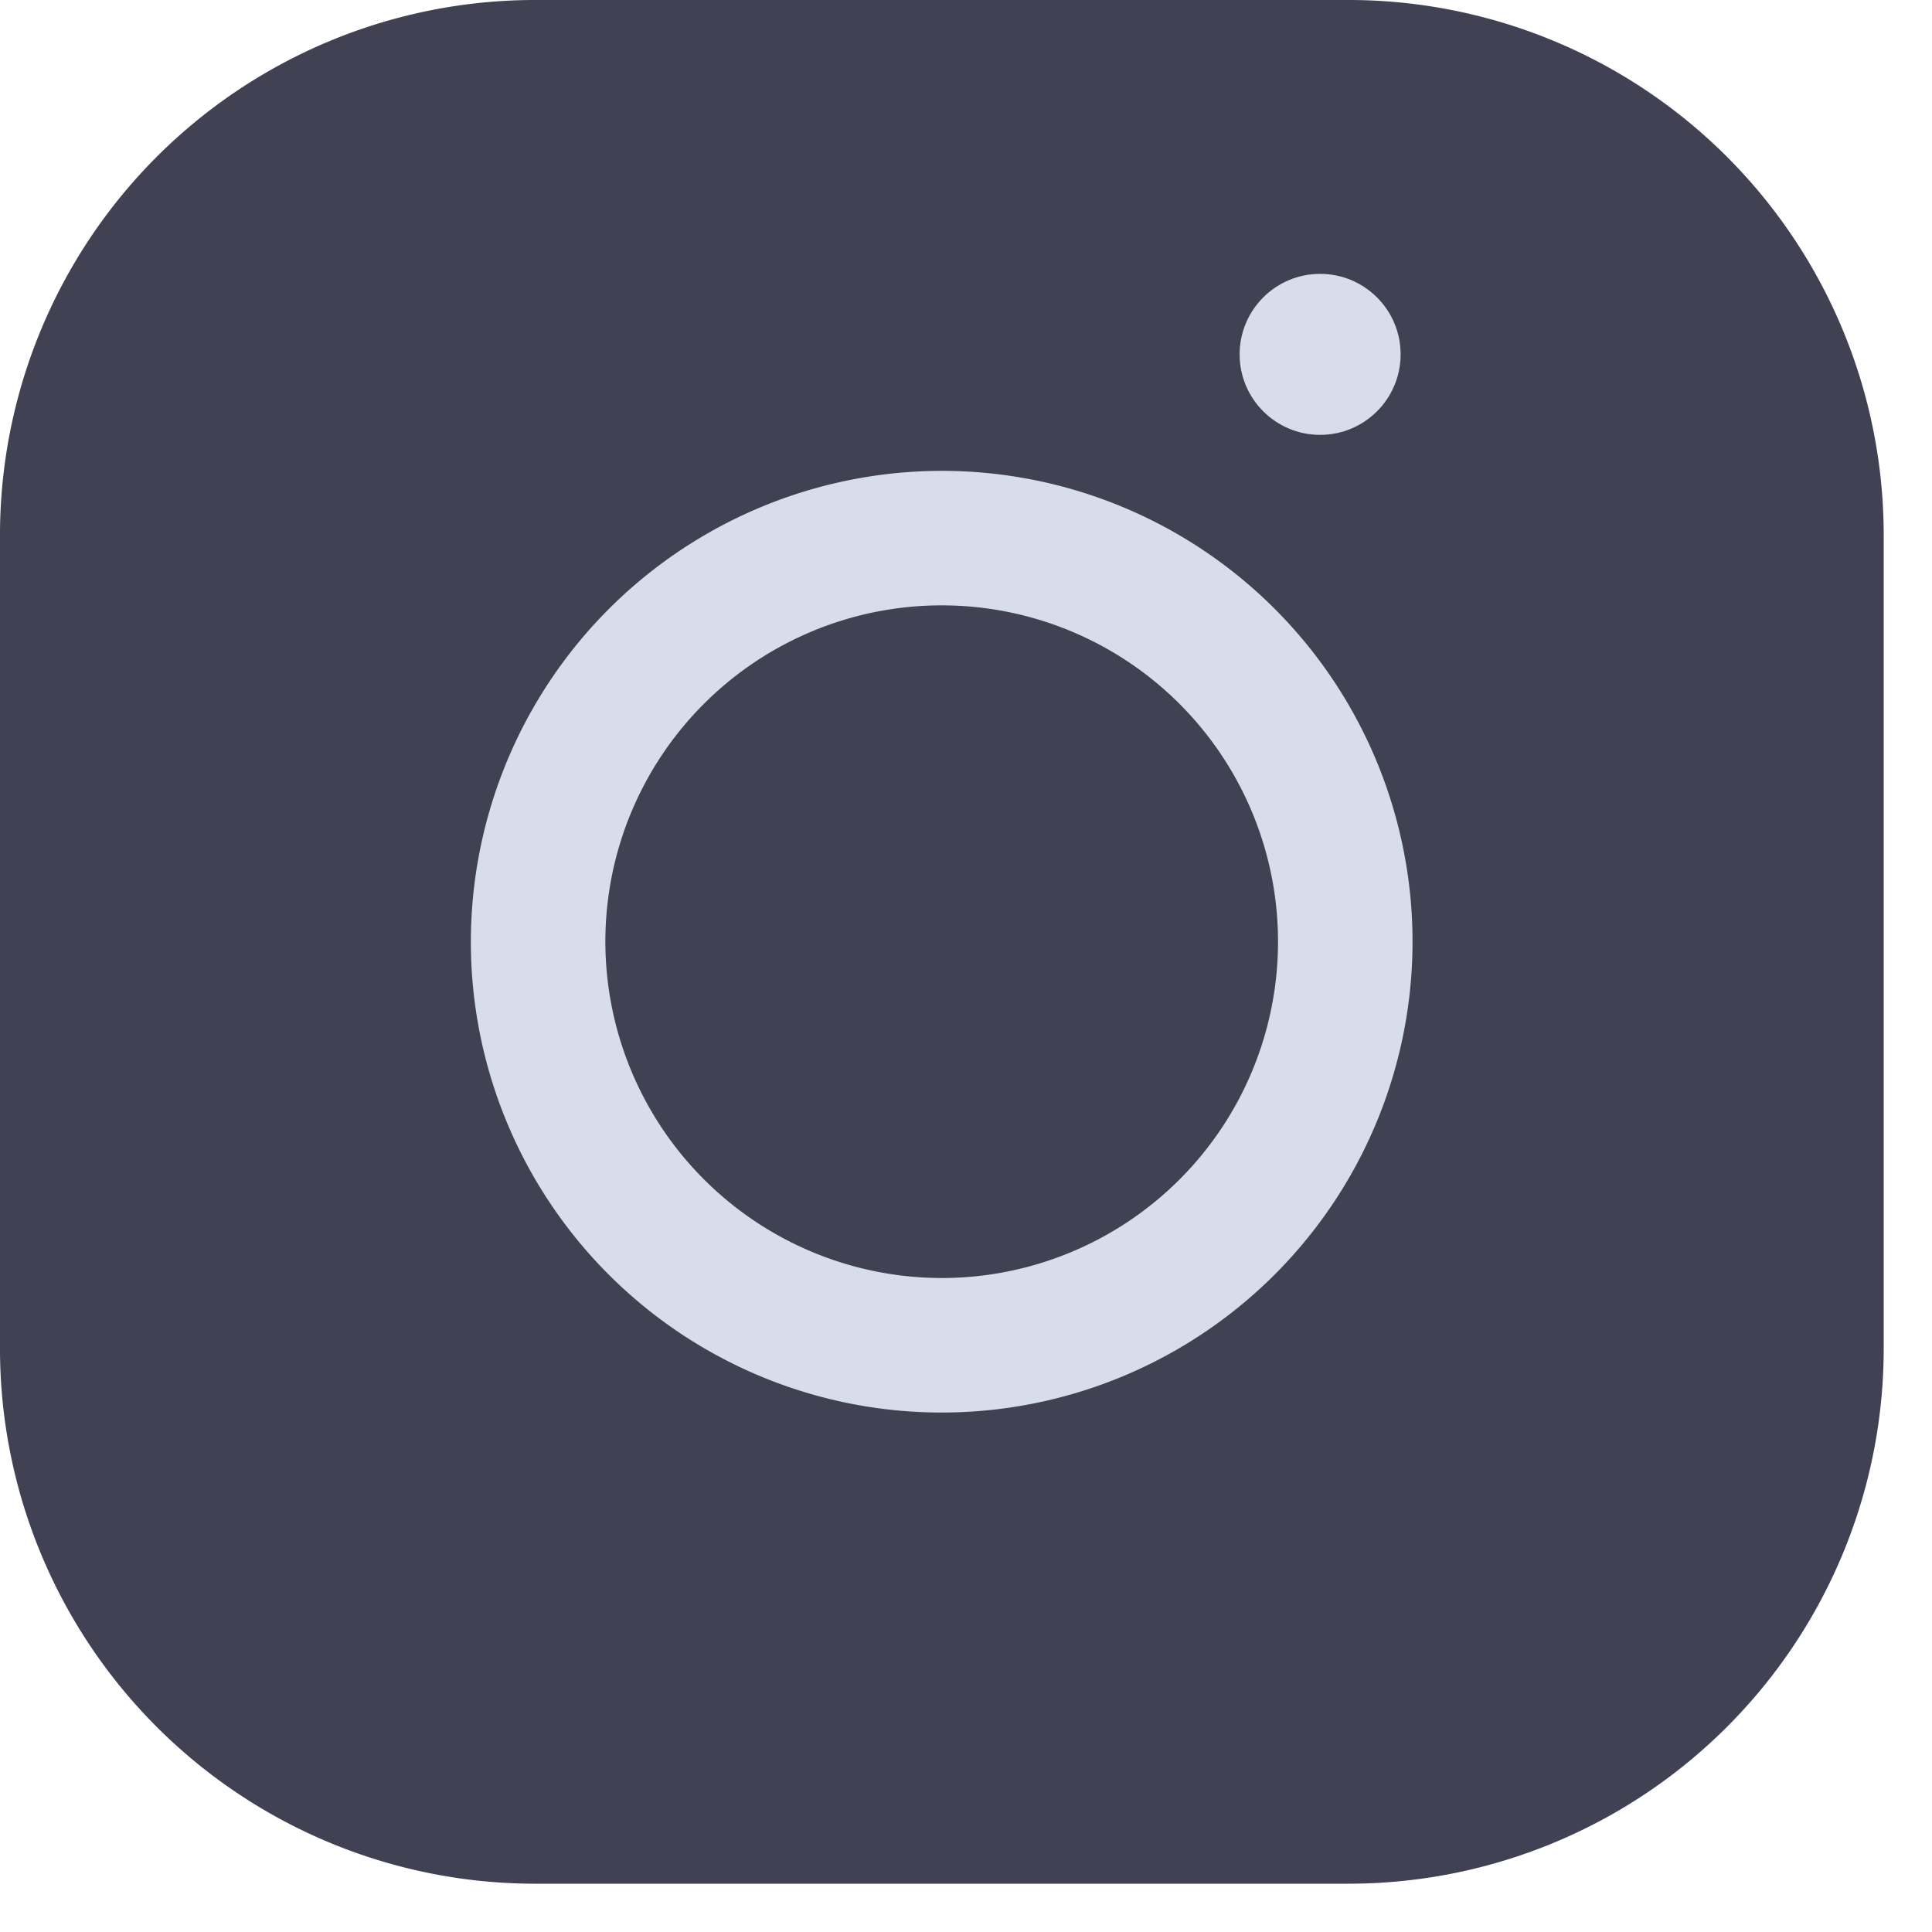
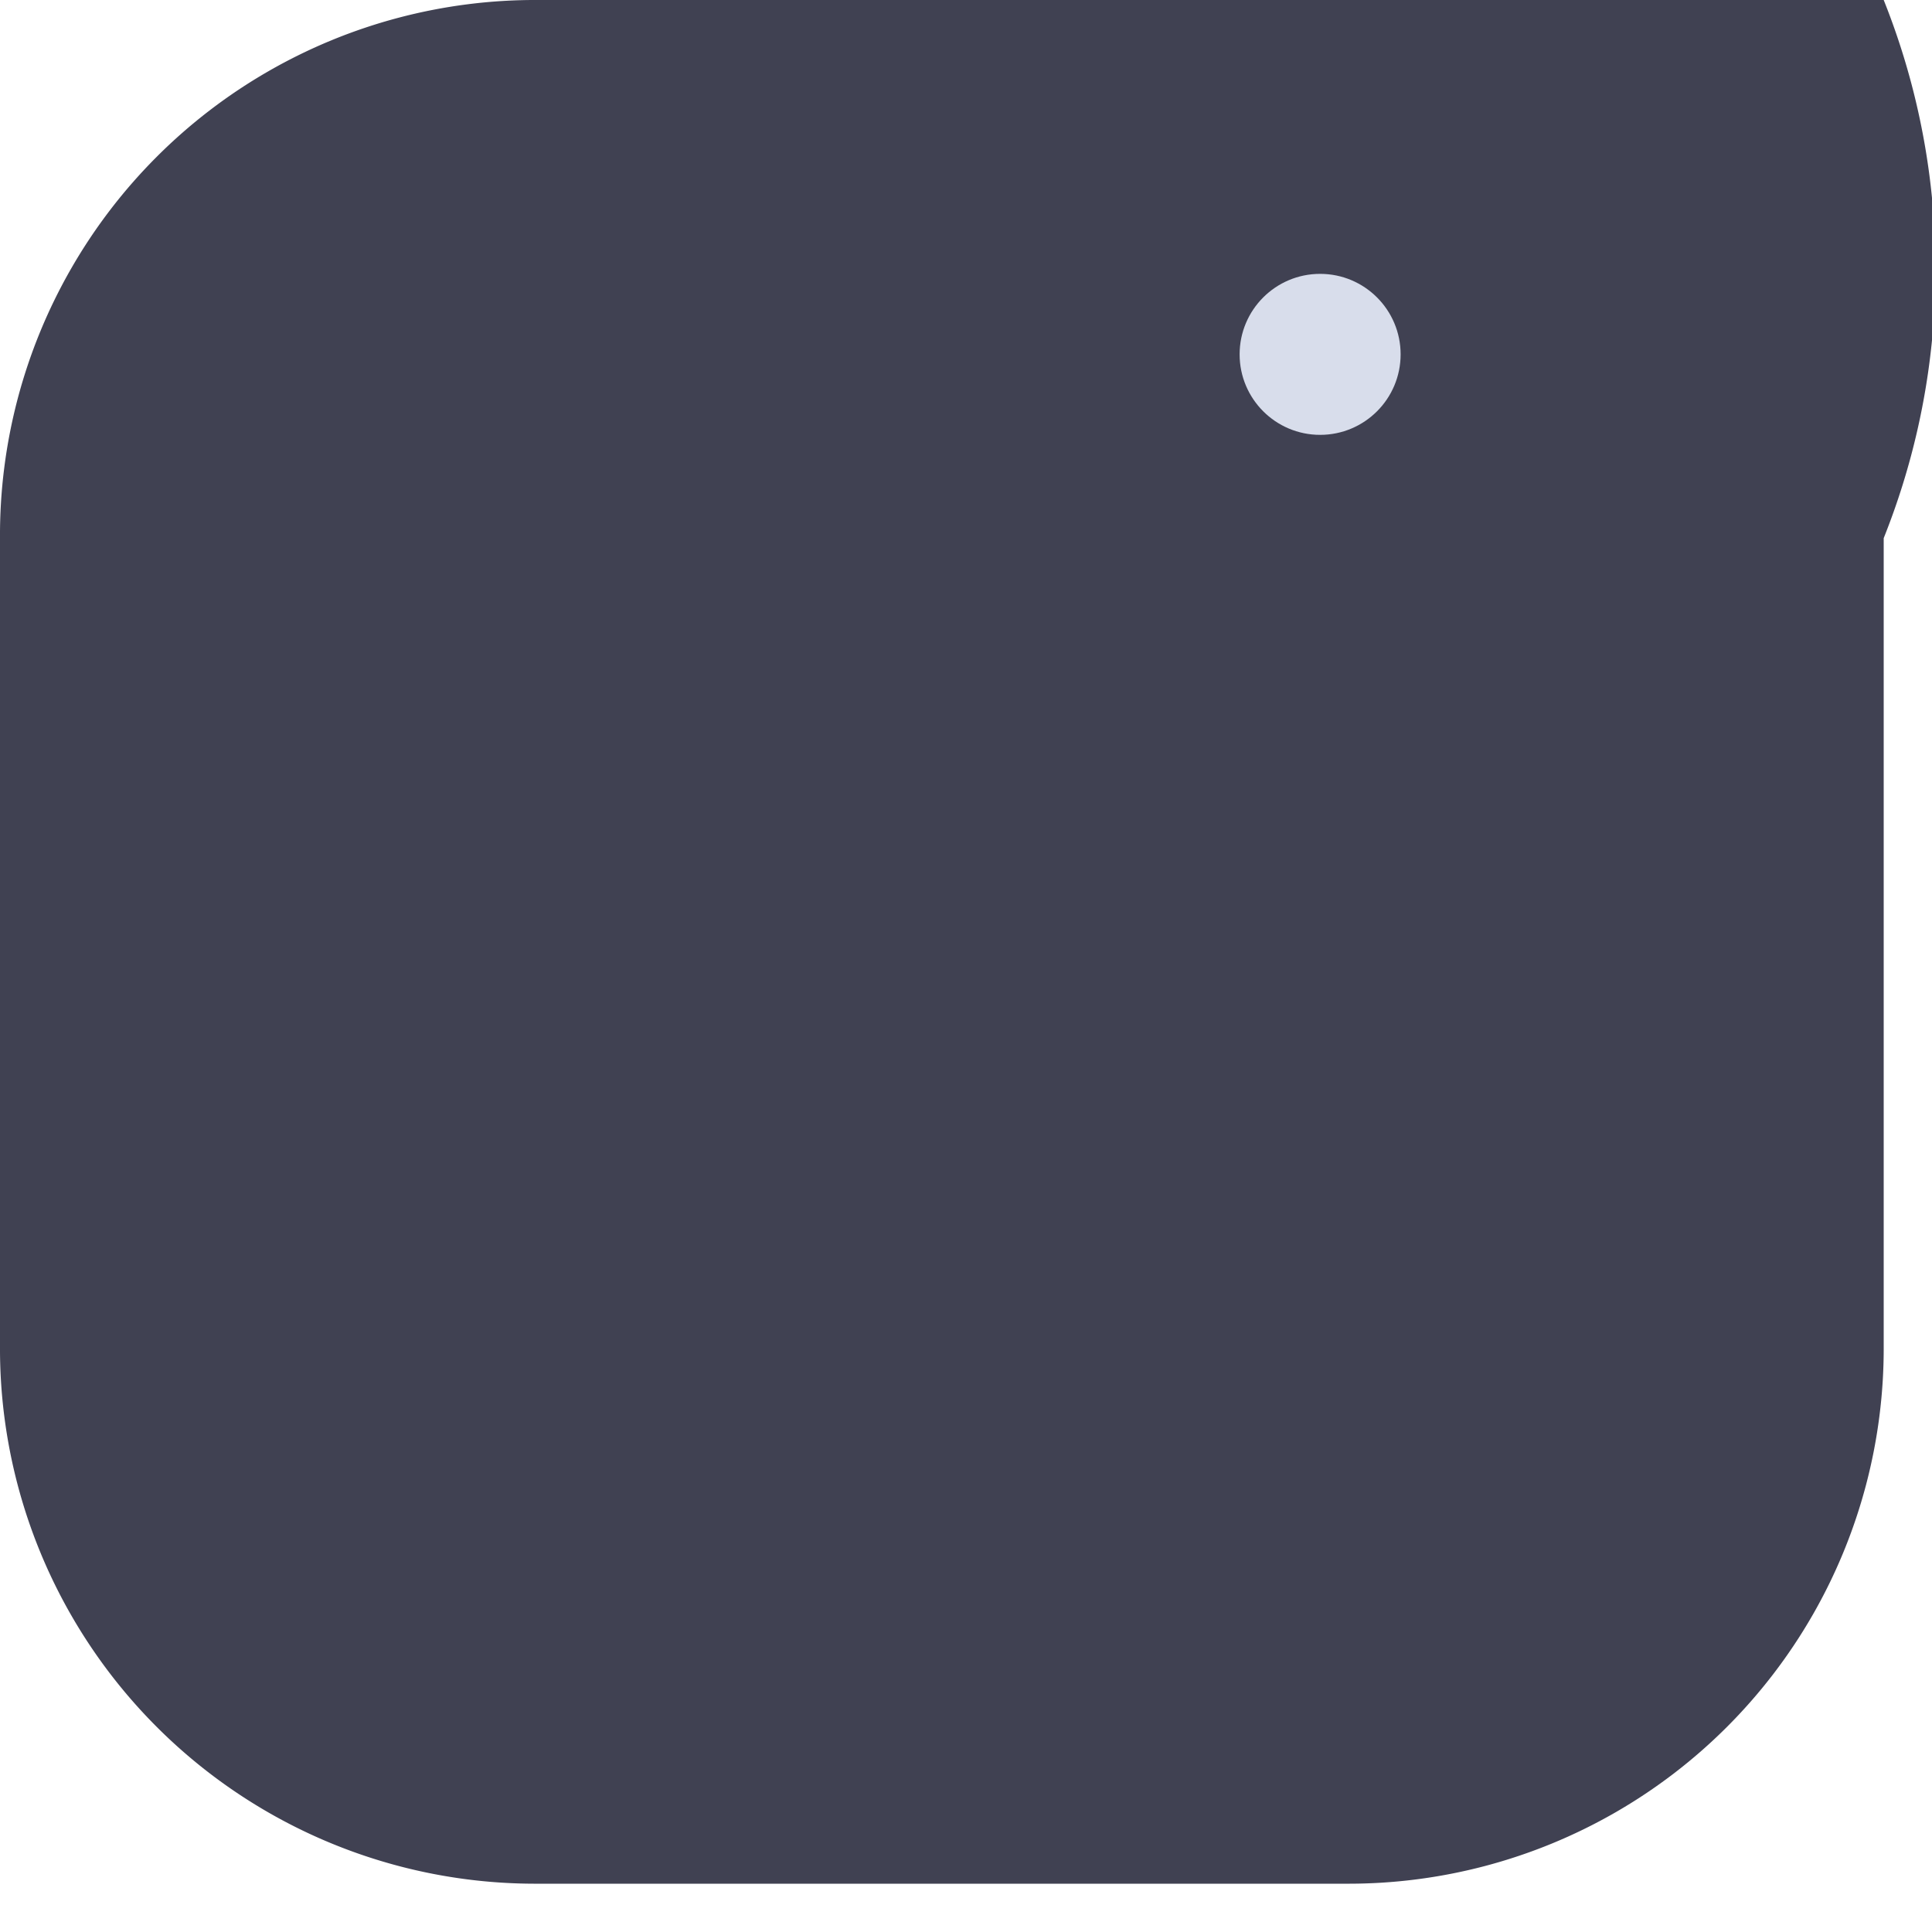
<svg xmlns="http://www.w3.org/2000/svg" width="24" height="24" viewBox="0 0 24 24">
  <g id="instagram-icon" transform="translate(-487.997 -1266.007)">
-     <rect id="back" width="24" height="24" transform="translate(487.997 1266.007)" fill="none" />
    <g id="icons8-instagram" transform="translate(487.997 1266.007)">
      <g id="Group_3322" data-name="Group 3322" transform="translate(0 0)">
-         <path id="Path_8136" data-name="Path 8136" d="M16.685,10H26.711A6.649,6.649,0,0,1,33.4,16.685V26.711A6.649,6.649,0,0,1,26.711,33.4H16.685A6.649,6.649,0,0,1,10,26.711V16.685A6.649,6.649,0,0,1,16.685,10Z" transform="translate(-10 -10)" fill="#404152" />
+         <path id="Path_8136" data-name="Path 8136" d="M16.685,10A6.649,6.649,0,0,1,33.4,16.685V26.711A6.649,6.649,0,0,1,26.711,33.4H16.685A6.649,6.649,0,0,1,10,26.711V16.685A6.649,6.649,0,0,1,16.685,10Z" transform="translate(-10 -10)" fill="#404152" />
        <circle id="Ellipse_351" data-name="Ellipse 351" cx="1" cy="1" r="1" transform="translate(15.399 3.402)" fill="#d8ddeb" />
      </g>
      <g id="Group_3323" data-name="Group 3323" transform="translate(5.849 5.849)">
-         <path id="Ellipse_352" data-name="Ellipse 352" d="M4.849-1A5.849,5.849,0,1,1-1,4.849,5.856,5.856,0,0,1,4.849-1Zm0,10.027A4.178,4.178,0,1,0,.671,4.849,4.183,4.183,0,0,0,4.849,9.027Z" transform="translate(1 1)" fill="#d8ddeb" />
-       </g>
+         </g>
    </g>
  </g>
</svg>